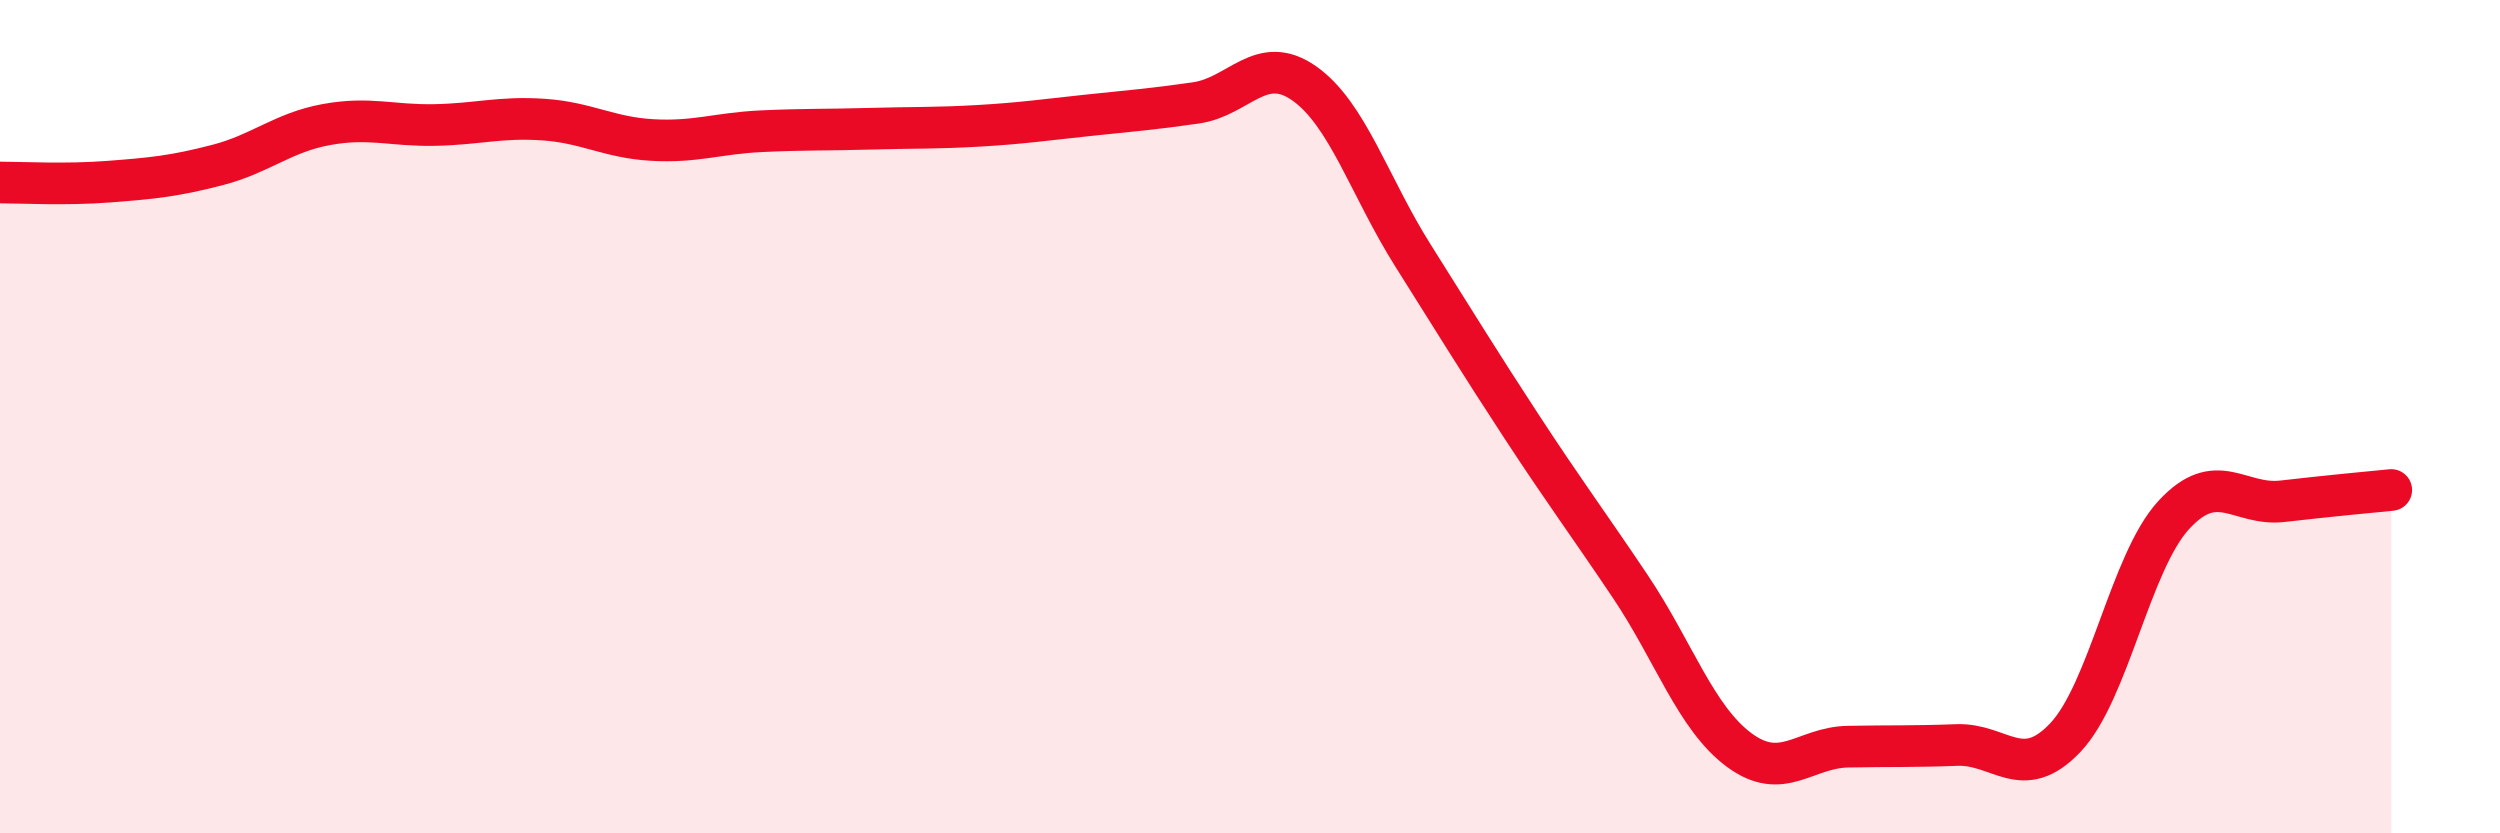
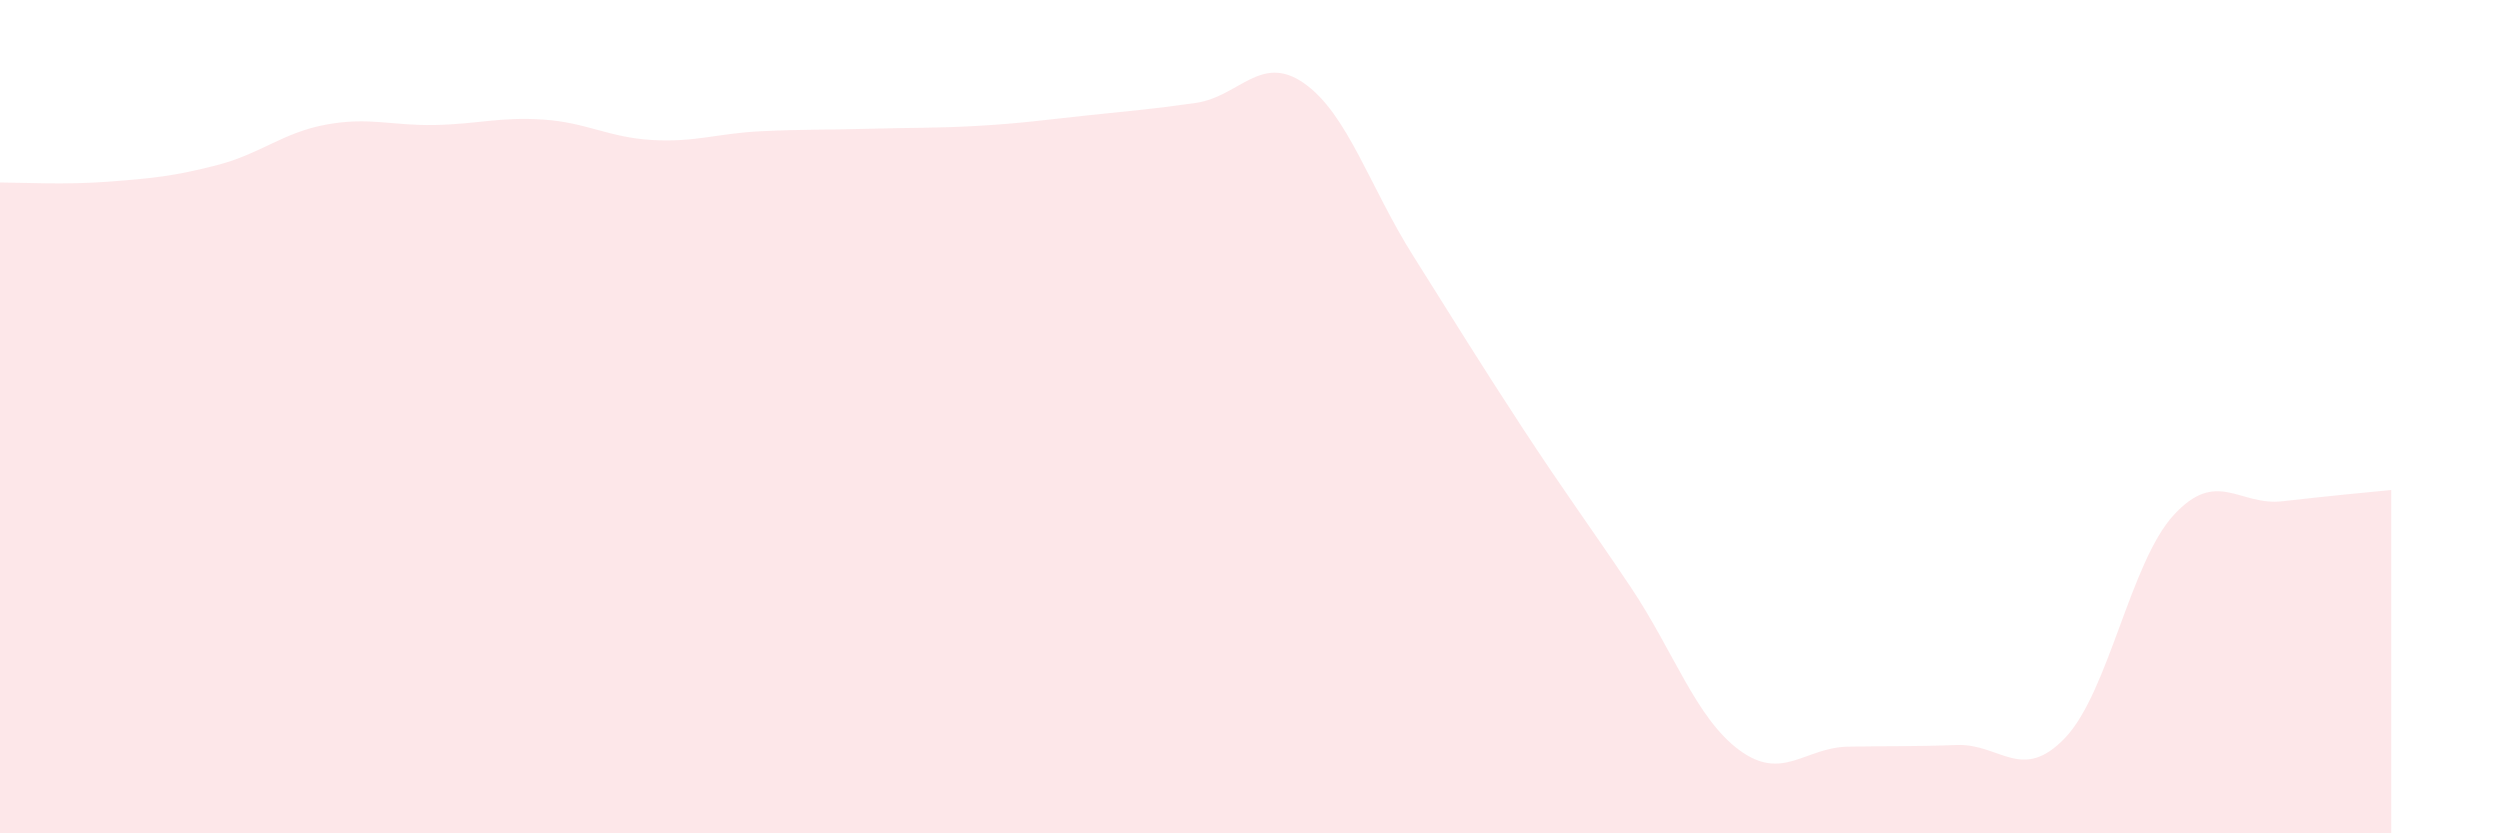
<svg xmlns="http://www.w3.org/2000/svg" width="60" height="20" viewBox="0 0 60 20">
  <path d="M 0,4.38 C 0.52,4.38 1.57,4.44 2.61,4.36 C 3.65,4.28 4.18,4.23 5.22,3.96 C 6.26,3.69 6.79,3.18 7.83,2.99 C 8.87,2.8 9.39,3.02 10.43,3 C 11.47,2.98 12,2.8 13.04,2.87 C 14.08,2.94 14.61,3.3 15.65,3.36 C 16.69,3.42 17.22,3.2 18.26,3.15 C 19.3,3.1 19.83,3.12 20.87,3.09 C 21.91,3.06 22.44,3.08 23.48,3.02 C 24.52,2.96 25.05,2.88 26.09,2.77 C 27.13,2.66 27.66,2.62 28.7,2.47 C 29.74,2.32 30.26,1.27 31.3,2 C 32.34,2.73 32.87,4.48 33.91,6.13 C 34.95,7.78 35.48,8.65 36.52,10.24 C 37.56,11.83 38.09,12.53 39.13,14.08 C 40.17,15.63 40.7,17.23 41.74,18 C 42.78,18.77 43.31,17.94 44.35,17.92 C 45.39,17.9 45.92,17.92 46.96,17.88 C 48,17.84 48.53,18.8 49.57,17.7 C 50.61,16.6 51.13,13.49 52.17,12.36 C 53.21,11.23 53.74,12.15 54.78,12.03 C 55.82,11.91 56.87,11.81 57.39,11.76L57.39 20L0 20Z" fill="#EB0A25" opacity="0.1" stroke-linecap="round" stroke-linejoin="round" />
-   <path d="M 0,4.38 C 0.52,4.38 1.57,4.44 2.61,4.36 C 3.65,4.28 4.18,4.23 5.22,3.96 C 6.26,3.69 6.79,3.18 7.83,2.99 C 8.87,2.8 9.39,3.02 10.43,3 C 11.47,2.98 12,2.8 13.04,2.87 C 14.08,2.94 14.61,3.3 15.65,3.36 C 16.69,3.42 17.22,3.2 18.26,3.15 C 19.3,3.1 19.83,3.12 20.87,3.09 C 21.91,3.06 22.44,3.08 23.48,3.02 C 24.52,2.96 25.05,2.88 26.09,2.77 C 27.13,2.66 27.66,2.62 28.7,2.47 C 29.74,2.32 30.26,1.27 31.3,2 C 32.34,2.73 32.87,4.48 33.91,6.13 C 34.95,7.78 35.48,8.65 36.52,10.24 C 37.56,11.83 38.09,12.53 39.13,14.08 C 40.17,15.63 40.7,17.23 41.74,18 C 42.78,18.77 43.31,17.94 44.35,17.92 C 45.39,17.9 45.92,17.92 46.96,17.88 C 48,17.84 48.53,18.8 49.57,17.7 C 50.61,16.6 51.13,13.49 52.17,12.36 C 53.21,11.23 53.74,12.15 54.78,12.03 C 55.82,11.91 56.87,11.81 57.39,11.76" stroke="#EB0A25" stroke-width="1" fill="none" stroke-linecap="round" stroke-linejoin="round" />
</svg>